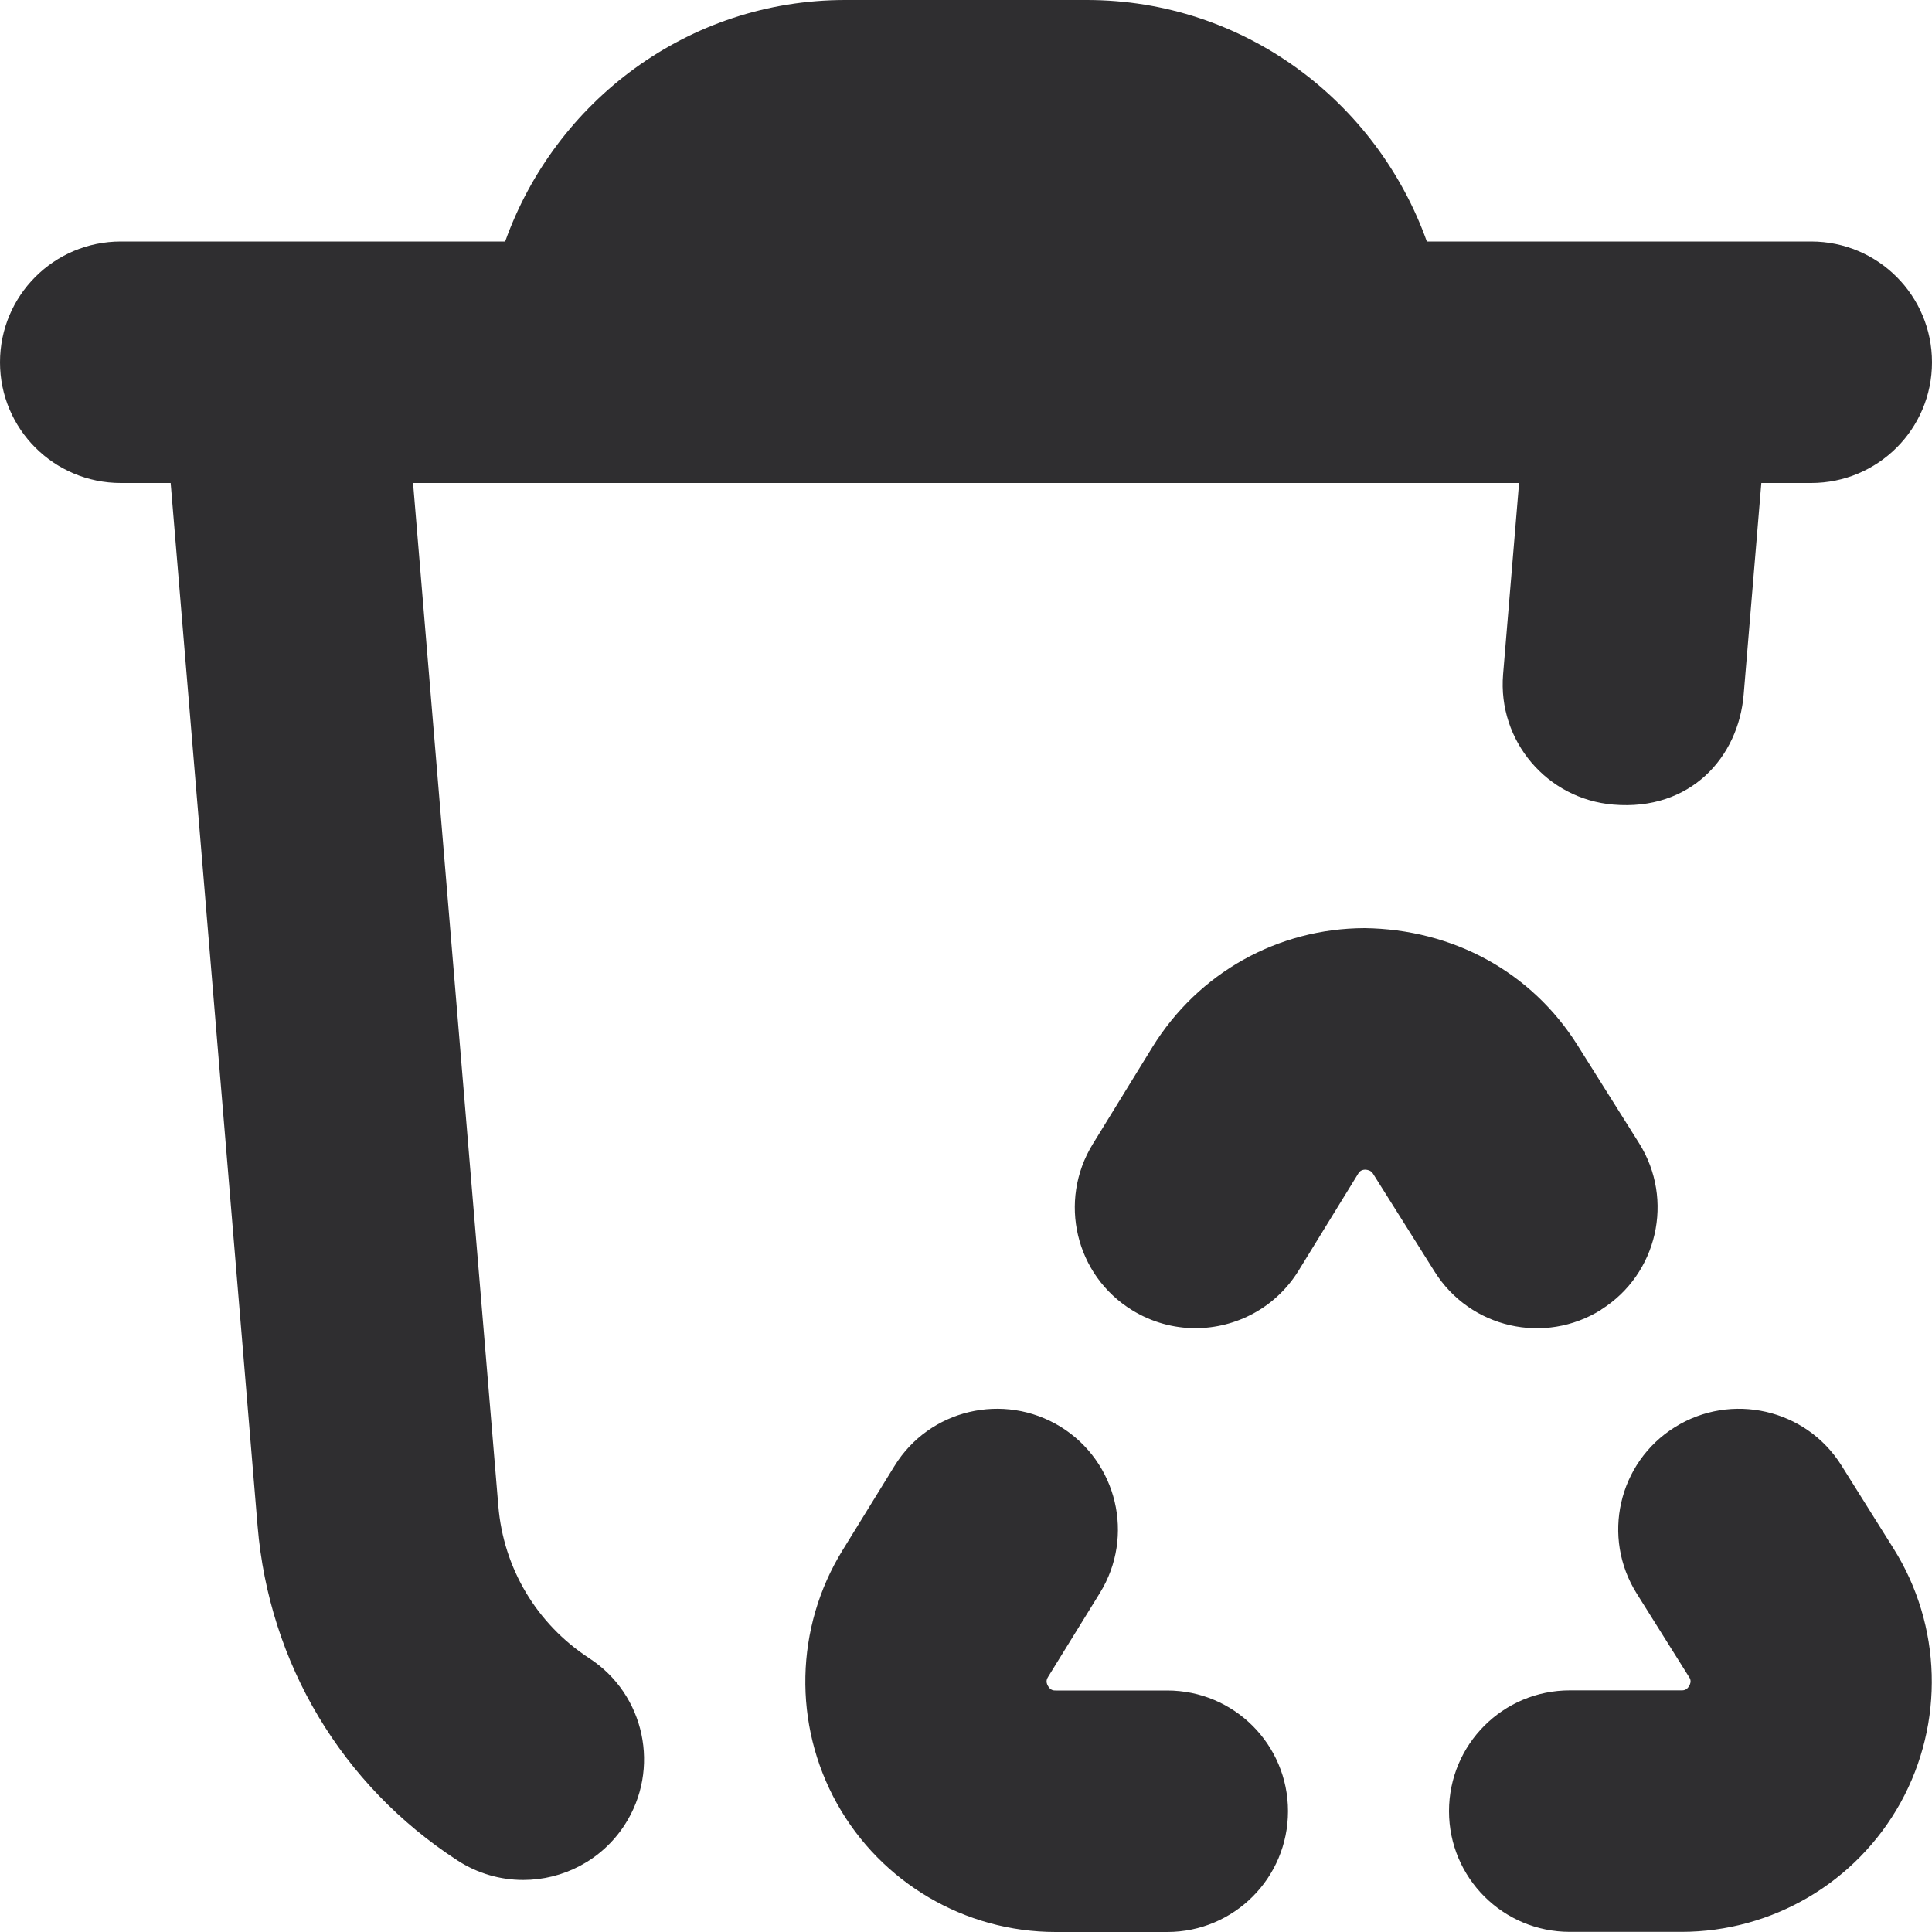
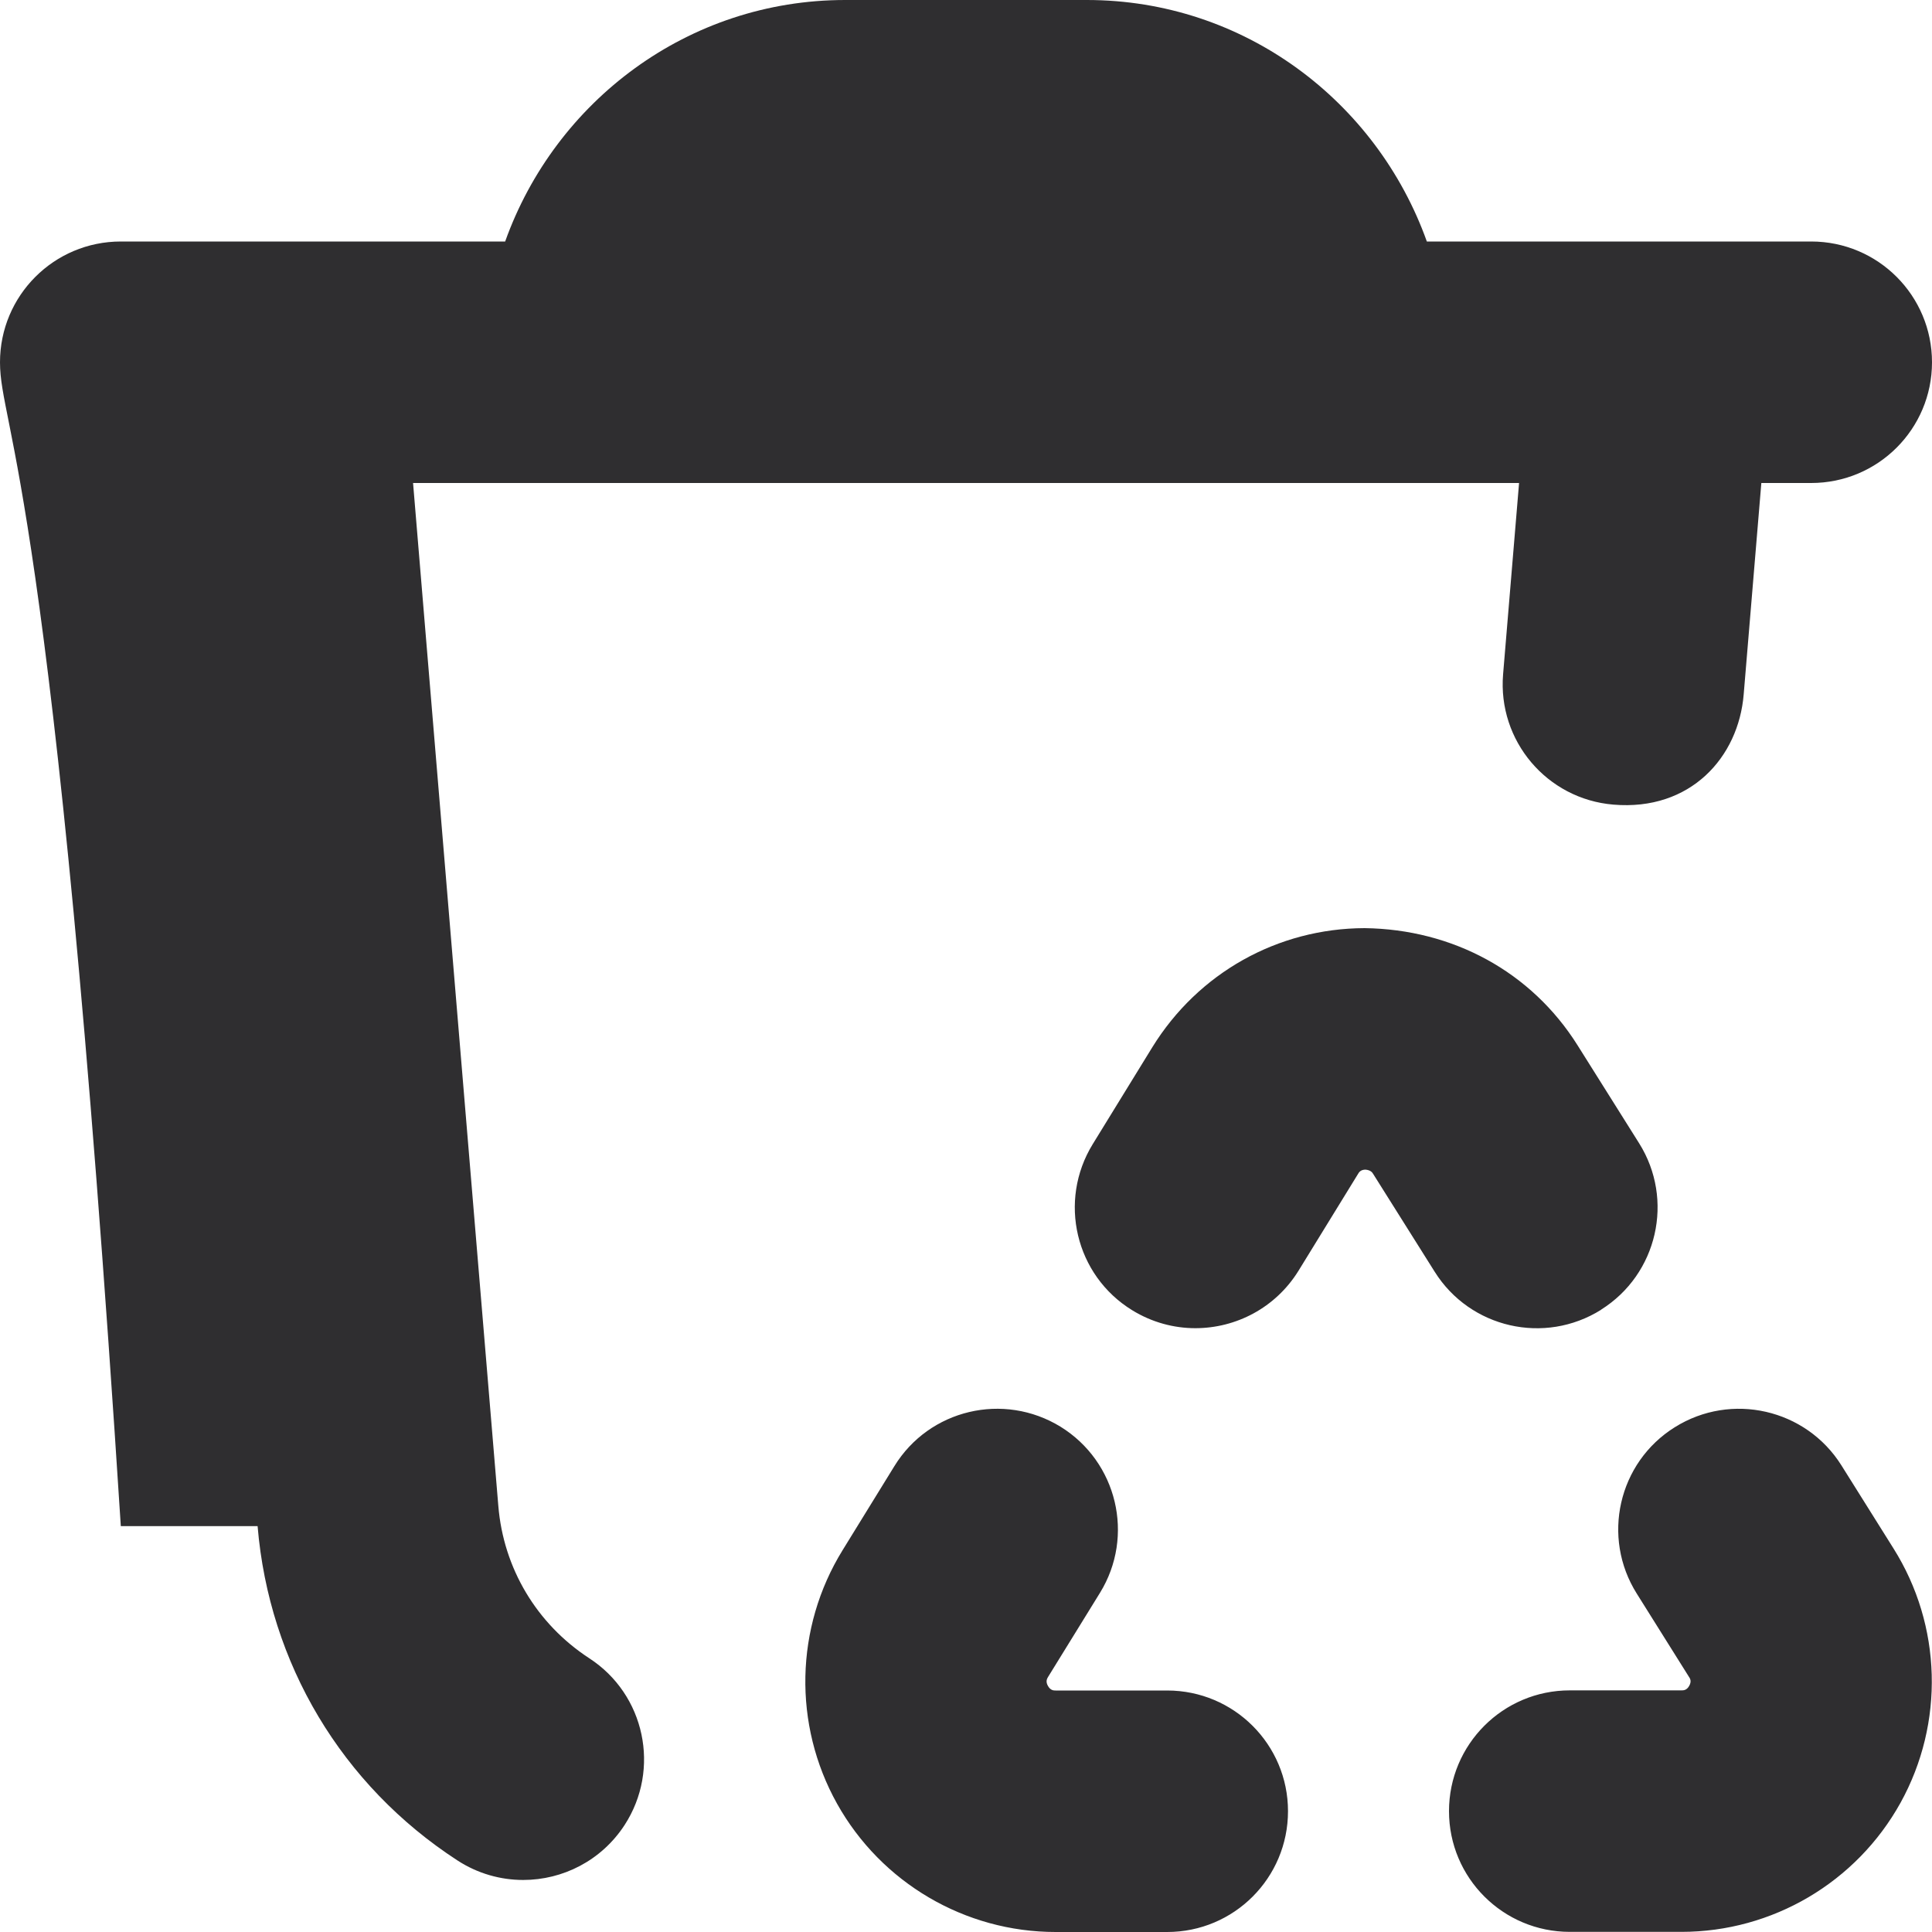
<svg xmlns="http://www.w3.org/2000/svg" width="15" height="15" viewBox="0 0 15 15" fill="none">
-   <path d="M4.849 14.17C4.669 14.446 4.369 14.596 4.062 14.596C3.887 14.596 3.709 14.547 3.551 14.444C2.654 13.861 2.089 12.915 2 11.849L1.325 3.75H0.938C0.419 3.75 0 3.33 0 2.813C0 2.295 0.419 1.875 0.938 1.875H3.922C4.311 0.786 5.342 0 6.562 0H8.438C9.658 0 10.689 0.786 11.078 1.875H14.062C14.581 1.875 15 2.295 15 2.813C15 3.33 14.581 3.75 14.062 3.75H13.675L13.538 5.391C13.498 5.88 13.124 6.298 12.526 6.247C12.01 6.204 11.627 5.751 11.67 5.235L11.794 3.75H3.207L3.869 11.692C3.909 12.177 4.167 12.608 4.574 12.874C5.008 13.155 5.131 13.736 4.849 14.17ZM9.063 13.125H8.196C8.181 13.125 8.156 13.125 8.136 13.089C8.116 13.054 8.13 13.032 8.137 13.02L8.54 12.367C8.812 11.926 8.674 11.349 8.234 11.077C7.792 10.806 7.215 10.942 6.944 11.383L6.541 12.037C6.172 12.636 6.156 13.39 6.499 14.004C6.842 14.618 7.492 15 8.196 15H9.062C9.581 15 10 14.58 10 14.062C10 13.545 9.581 13.125 9.062 13.125H9.063ZM14.296 11.376C14.021 10.939 13.442 10.806 13.003 11.081C12.564 11.355 12.432 11.935 12.708 12.373L13.113 13.019C13.122 13.032 13.135 13.053 13.115 13.089C13.095 13.124 13.071 13.124 13.054 13.124H12.188C11.669 13.124 11.25 13.544 11.25 14.062C11.25 14.579 11.669 14.999 12.188 14.999H13.054C13.761 14.999 14.413 14.615 14.756 13.996C15.098 13.377 15.077 12.62 14.701 12.022L14.296 11.376ZM12.431 10.168C12.869 9.893 13.001 9.314 12.726 8.876L12.249 8.117C11.889 7.543 11.278 7.215 10.595 7.206C9.919 7.208 9.303 7.554 8.947 8.13L8.484 8.883C8.213 9.324 8.349 9.902 8.791 10.173C8.944 10.267 9.114 10.312 9.281 10.312C9.596 10.312 9.903 10.154 10.081 9.867L10.544 9.114C10.551 9.102 10.564 9.081 10.602 9.081C10.641 9.085 10.654 9.102 10.661 9.114L11.139 9.874C11.414 10.312 11.992 10.444 12.431 10.169L12.431 10.168Z" fill="#2F2E30" />
+   <path d="M4.849 14.17C4.669 14.446 4.369 14.596 4.062 14.596C3.887 14.596 3.709 14.547 3.551 14.444C2.654 13.861 2.089 12.915 2 11.849H0.938C0.419 3.75 0 3.33 0 2.813C0 2.295 0.419 1.875 0.938 1.875H3.922C4.311 0.786 5.342 0 6.562 0H8.438C9.658 0 10.689 0.786 11.078 1.875H14.062C14.581 1.875 15 2.295 15 2.813C15 3.33 14.581 3.75 14.062 3.75H13.675L13.538 5.391C13.498 5.88 13.124 6.298 12.526 6.247C12.01 6.204 11.627 5.751 11.67 5.235L11.794 3.75H3.207L3.869 11.692C3.909 12.177 4.167 12.608 4.574 12.874C5.008 13.155 5.131 13.736 4.849 14.17ZM9.063 13.125H8.196C8.181 13.125 8.156 13.125 8.136 13.089C8.116 13.054 8.13 13.032 8.137 13.02L8.54 12.367C8.812 11.926 8.674 11.349 8.234 11.077C7.792 10.806 7.215 10.942 6.944 11.383L6.541 12.037C6.172 12.636 6.156 13.39 6.499 14.004C6.842 14.618 7.492 15 8.196 15H9.062C9.581 15 10 14.58 10 14.062C10 13.545 9.581 13.125 9.062 13.125H9.063ZM14.296 11.376C14.021 10.939 13.442 10.806 13.003 11.081C12.564 11.355 12.432 11.935 12.708 12.373L13.113 13.019C13.122 13.032 13.135 13.053 13.115 13.089C13.095 13.124 13.071 13.124 13.054 13.124H12.188C11.669 13.124 11.25 13.544 11.25 14.062C11.25 14.579 11.669 14.999 12.188 14.999H13.054C13.761 14.999 14.413 14.615 14.756 13.996C15.098 13.377 15.077 12.62 14.701 12.022L14.296 11.376ZM12.431 10.168C12.869 9.893 13.001 9.314 12.726 8.876L12.249 8.117C11.889 7.543 11.278 7.215 10.595 7.206C9.919 7.208 9.303 7.554 8.947 8.13L8.484 8.883C8.213 9.324 8.349 9.902 8.791 10.173C8.944 10.267 9.114 10.312 9.281 10.312C9.596 10.312 9.903 10.154 10.081 9.867L10.544 9.114C10.551 9.102 10.564 9.081 10.602 9.081C10.641 9.085 10.654 9.102 10.661 9.114L11.139 9.874C11.414 10.312 11.992 10.444 12.431 10.169L12.431 10.168Z" fill="#2F2E30" />
</svg>